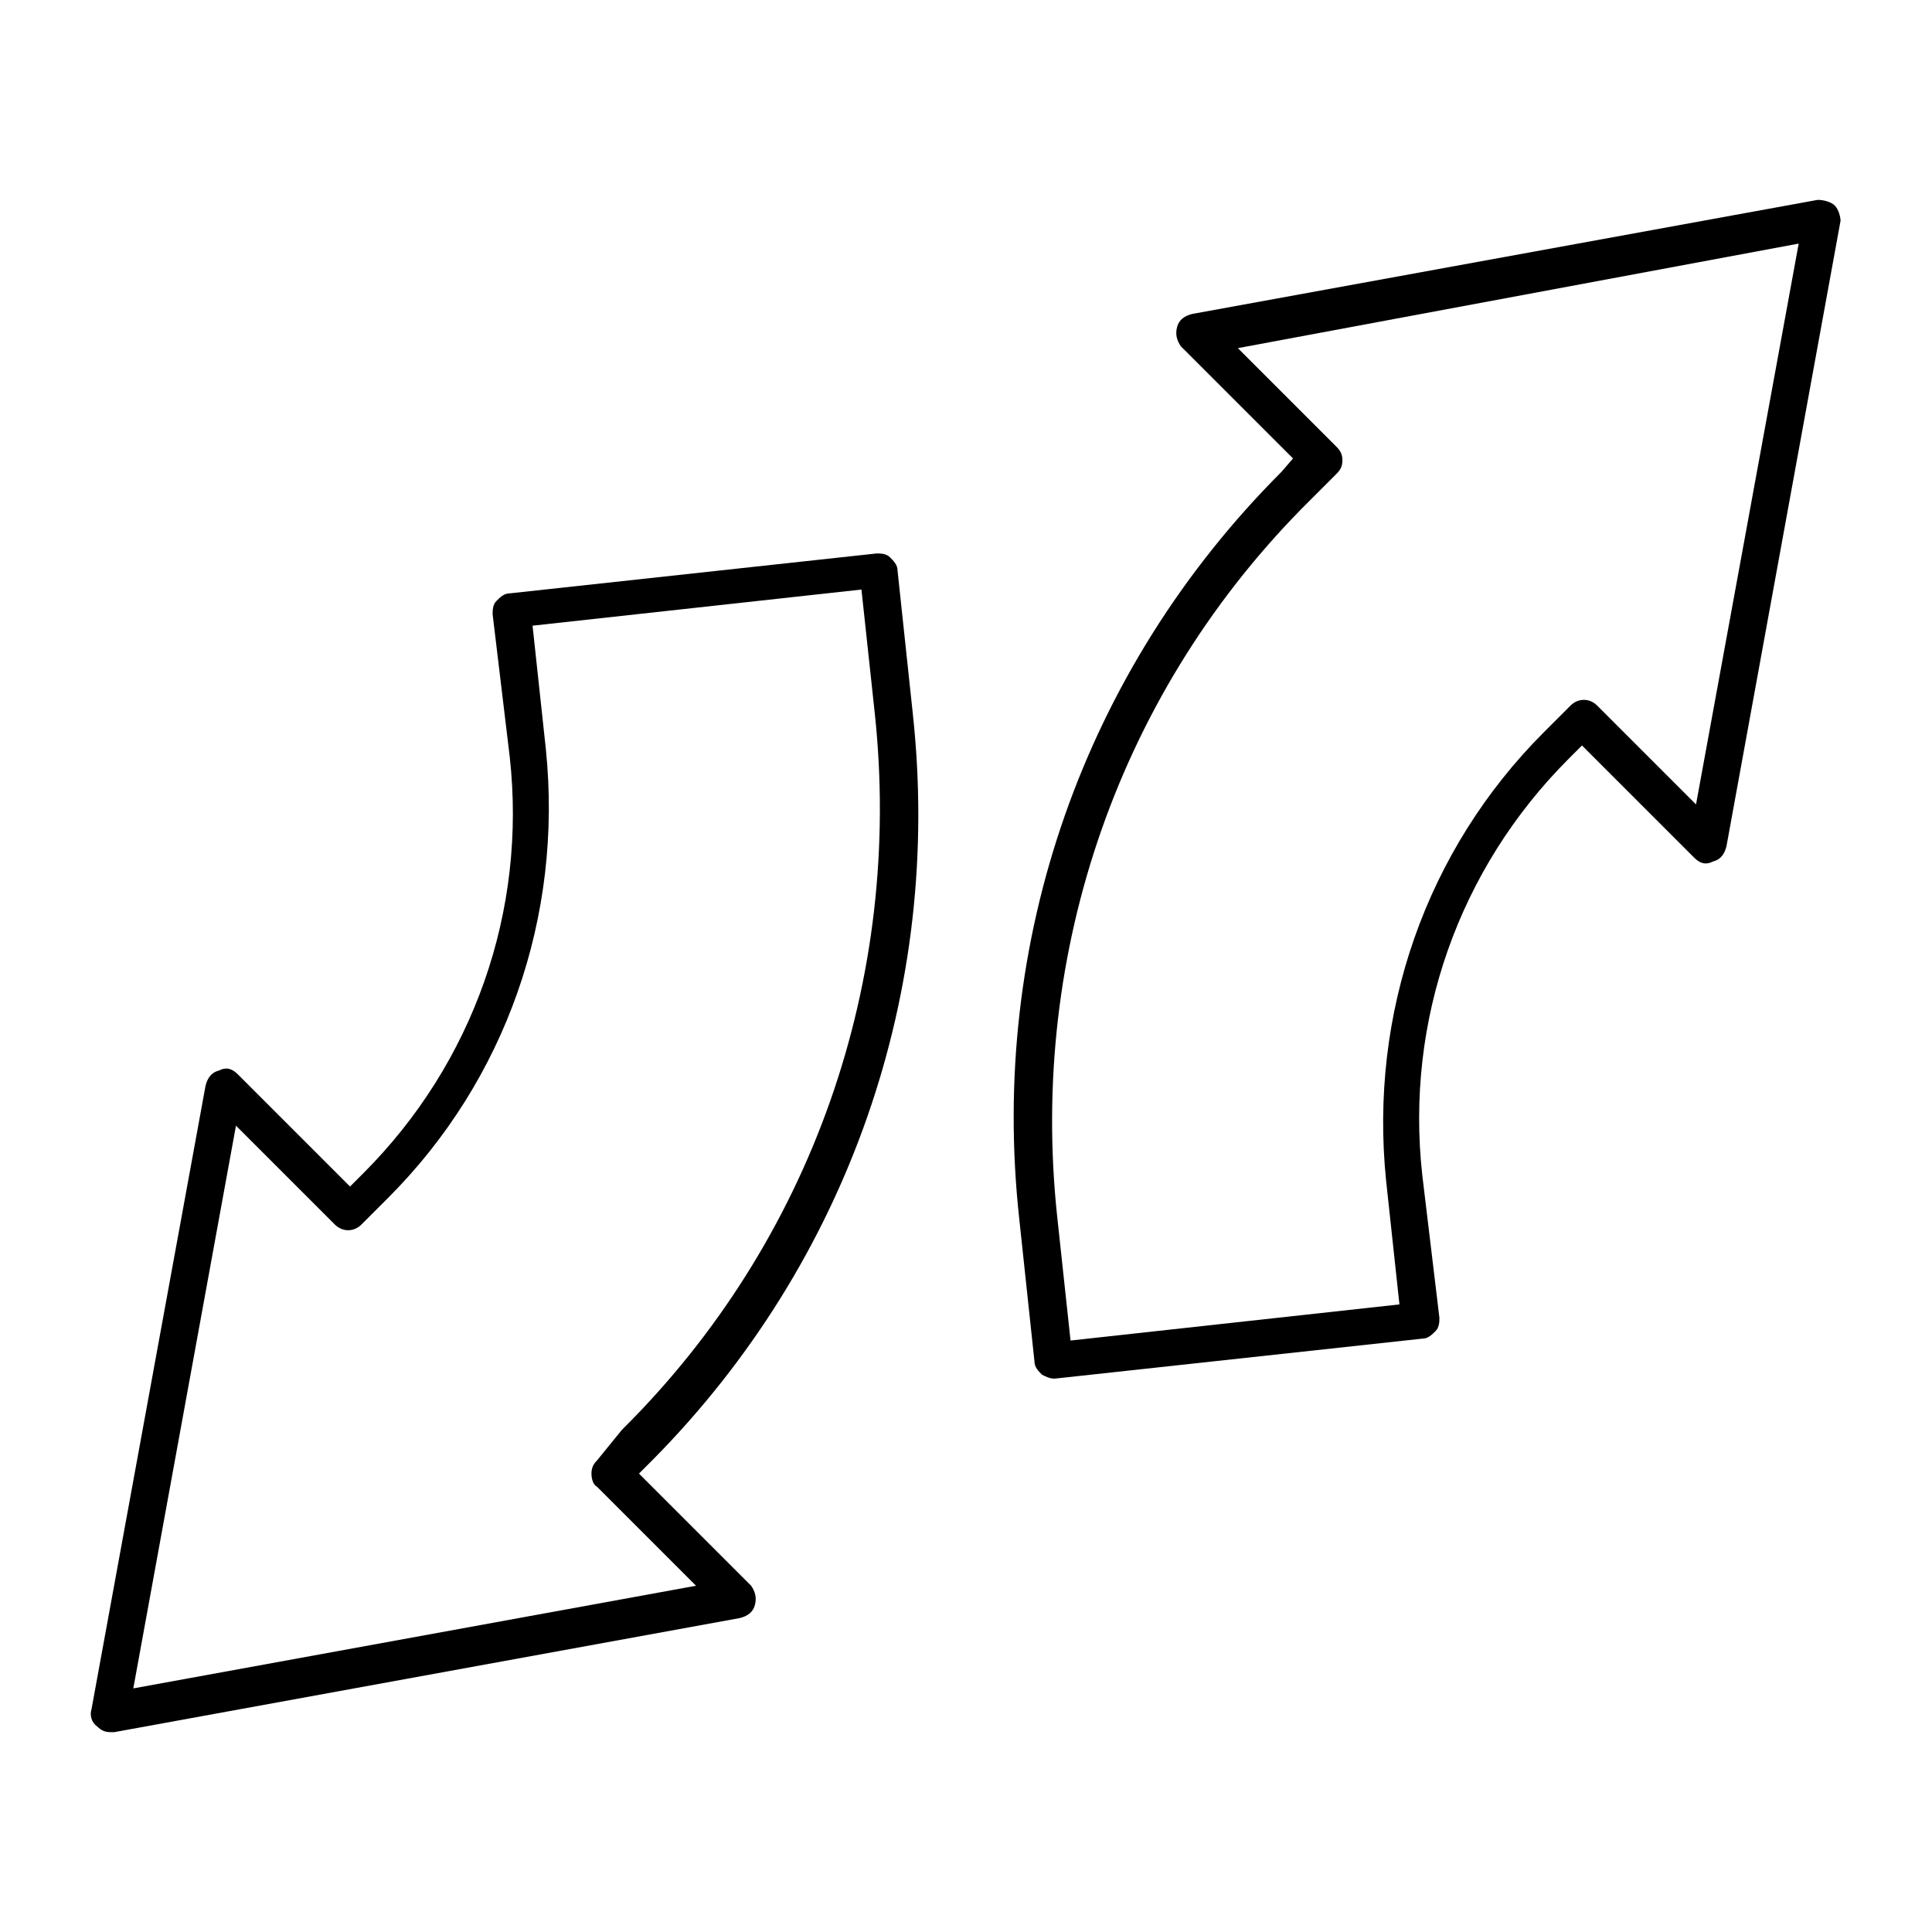
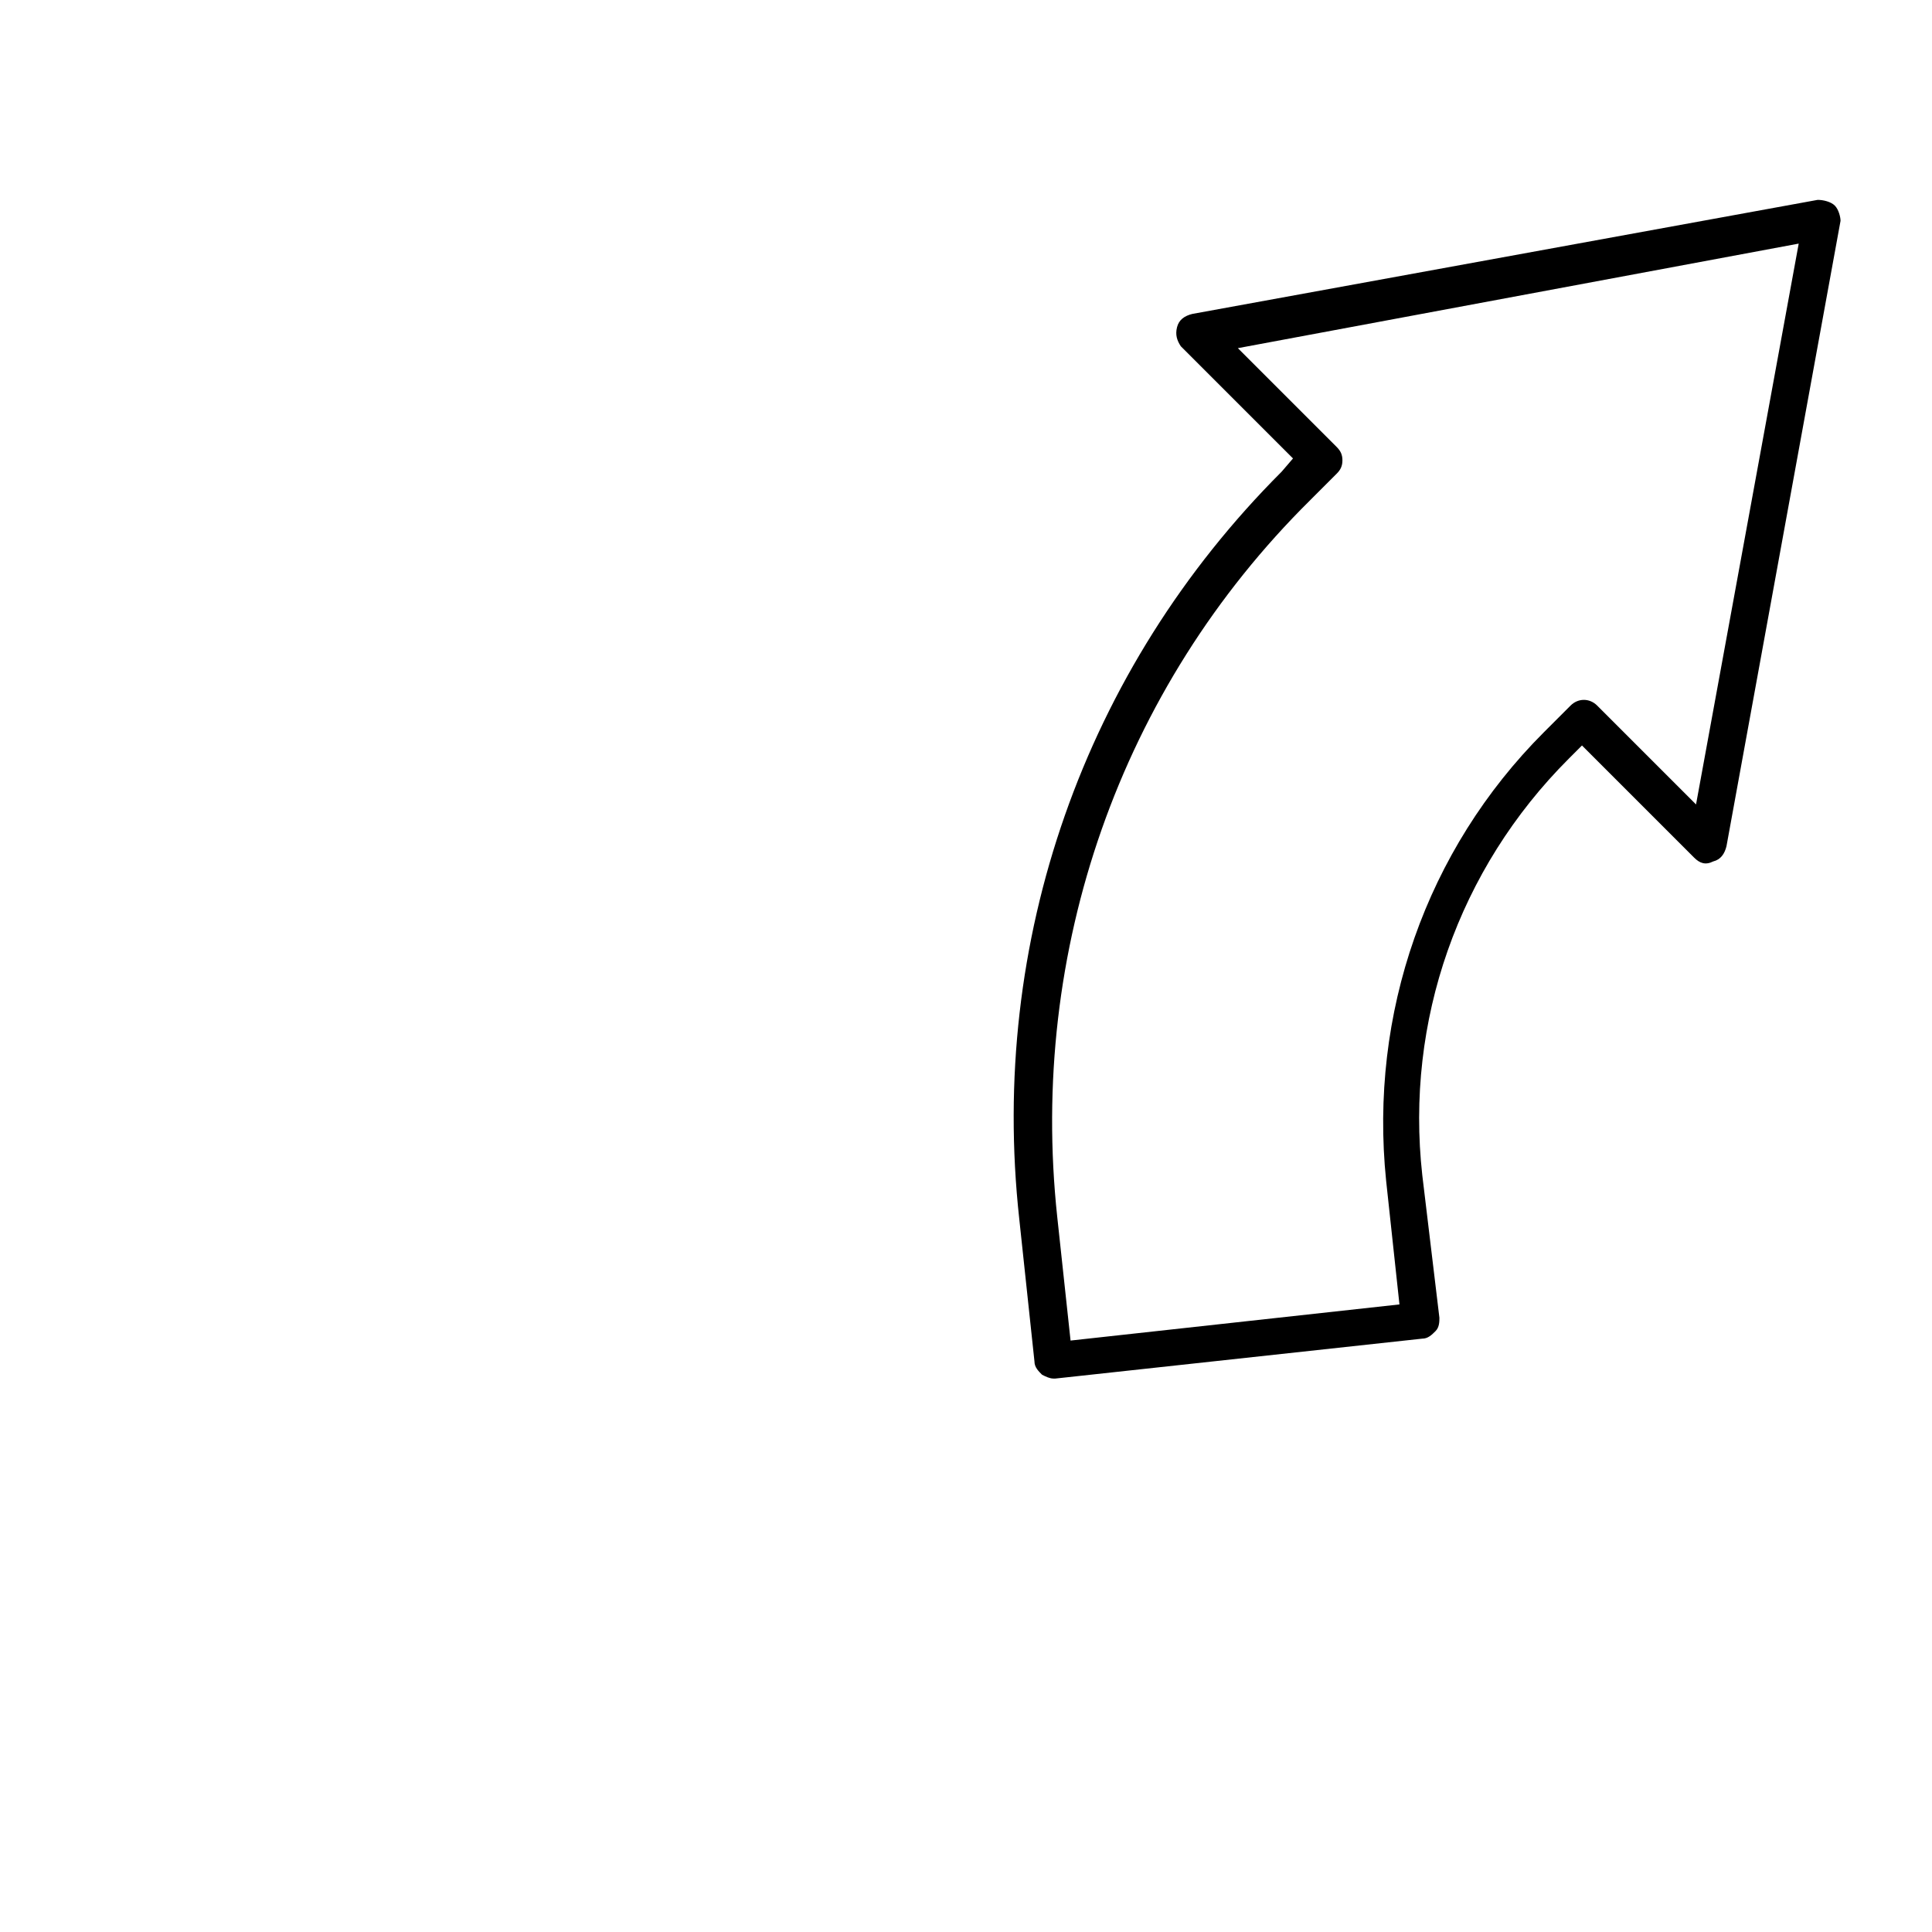
<svg xmlns="http://www.w3.org/2000/svg" fill="#000000" width="800px" height="800px" version="1.1" viewBox="144 144 512 512">
  <g>
-     <path d="m630.24 198.48c-1.008-1.008-3.023-1.512-4.535-1.512l-165.75 30.23c-2.016 0.504-3.527 1.512-4.031 3.527-0.504 2.016 0 3.527 1.008 5.039l29.727 29.727-3.019 3.519c-52.398 52.395-77.59 124.44-69.527 198l4.031 37.785c0 1.512 1.008 2.519 2.016 3.527 1.008 0.504 2.016 1.008 3.023 1.008h0.504l97.234-10.578c1.512 0 2.519-1.008 3.527-2.016 1.008-1.008 1.008-2.519 1.008-3.527l-4.535-37.785c-4.535-40.809 9.574-81.113 38.793-110.34l3.527-3.527 29.727 29.727c1.512 1.512 3.023 2.016 5.039 1.008 2.016-0.504 3.023-2.016 3.527-4.031l30.23-165.75c-0.008-1.008-0.512-3.023-1.52-4.027zm-36.777 158.7-26.199-26.199c-2.016-2.016-5.039-2.016-7.055 0l-7.055 7.055c-31.234 31.234-46.352 74.562-41.816 118.9l3.527 32.746-87.16 9.574-3.527-32.746c-7.559-70.535 16.625-140.06 67.008-189.94l7.055-7.055c1.008-1.008 1.512-2.016 1.512-3.527s-0.504-2.519-1.512-3.527l-26.199-26.199 148.63-27.707z" />
-     <path d="m385.89 332.99-4.031-37.785c0-1.512-1.008-2.519-2.016-3.527-1.008-1.008-2.519-1.008-3.527-1.008l-97.23 10.578c-1.512 0-2.519 1.008-3.527 2.016-1.008 1.008-1.008 2.519-1.008 3.527l4.535 37.785c4.535 40.809-9.574 81.113-38.793 110.34l-3.527 3.527-29.727-29.727c-1.512-1.512-3.023-2.016-5.039-1.008-2.016 0.504-3.023 2.016-3.527 4.031l-30.227 165.25c-0.504 1.512 0 3.527 1.512 4.535 1.008 1.008 2.016 1.512 3.527 1.512h1.008l165.75-30.23c2.016-0.504 3.527-1.512 4.031-3.527s0-3.527-1.008-5.039l-29.727-29.727 3.527-3.527c51.891-52.391 77.082-124.44 69.02-197.99zm-83.633 205.05 26.199 26.199-149.13 27.203 27.207-149.13 26.199 26.199c2.016 2.016 5.039 2.016 7.055 0l7.055-7.055c31.234-31.234 46.352-74.562 41.816-118.9l-3.527-32.746 87.16-9.574 3.527 32.746c7.559 70.535-16.625 140.06-67.008 189.94l-6.555 8.062c-1.008 1.008-1.512 2.016-1.512 3.527s0.504 3.023 1.512 3.527z" />
+     <path d="m630.24 198.48c-1.008-1.008-3.023-1.512-4.535-1.512l-165.75 30.23c-2.016 0.504-3.527 1.512-4.031 3.527-0.504 2.016 0 3.527 1.008 5.039l29.727 29.727-3.019 3.519c-52.398 52.395-77.59 124.44-69.527 198l4.031 37.785c0 1.512 1.008 2.519 2.016 3.527 1.008 0.504 2.016 1.008 3.023 1.008h0.504l97.234-10.578c1.512 0 2.519-1.008 3.527-2.016 1.008-1.008 1.008-2.519 1.008-3.527l-4.535-37.785c-4.535-40.809 9.574-81.113 38.793-110.34l3.527-3.527 29.727 29.727c1.512 1.512 3.023 2.016 5.039 1.008 2.016-0.504 3.023-2.016 3.527-4.031l30.23-165.75c-0.008-1.008-0.512-3.023-1.52-4.027m-36.777 158.7-26.199-26.199c-2.016-2.016-5.039-2.016-7.055 0l-7.055 7.055c-31.234 31.234-46.352 74.562-41.816 118.9l3.527 32.746-87.16 9.574-3.527-32.746c-7.559-70.535 16.625-140.06 67.008-189.94l7.055-7.055c1.008-1.008 1.512-2.016 1.512-3.527s-0.504-2.519-1.512-3.527l-26.199-26.199 148.63-27.707z" />
  </g>
</svg>